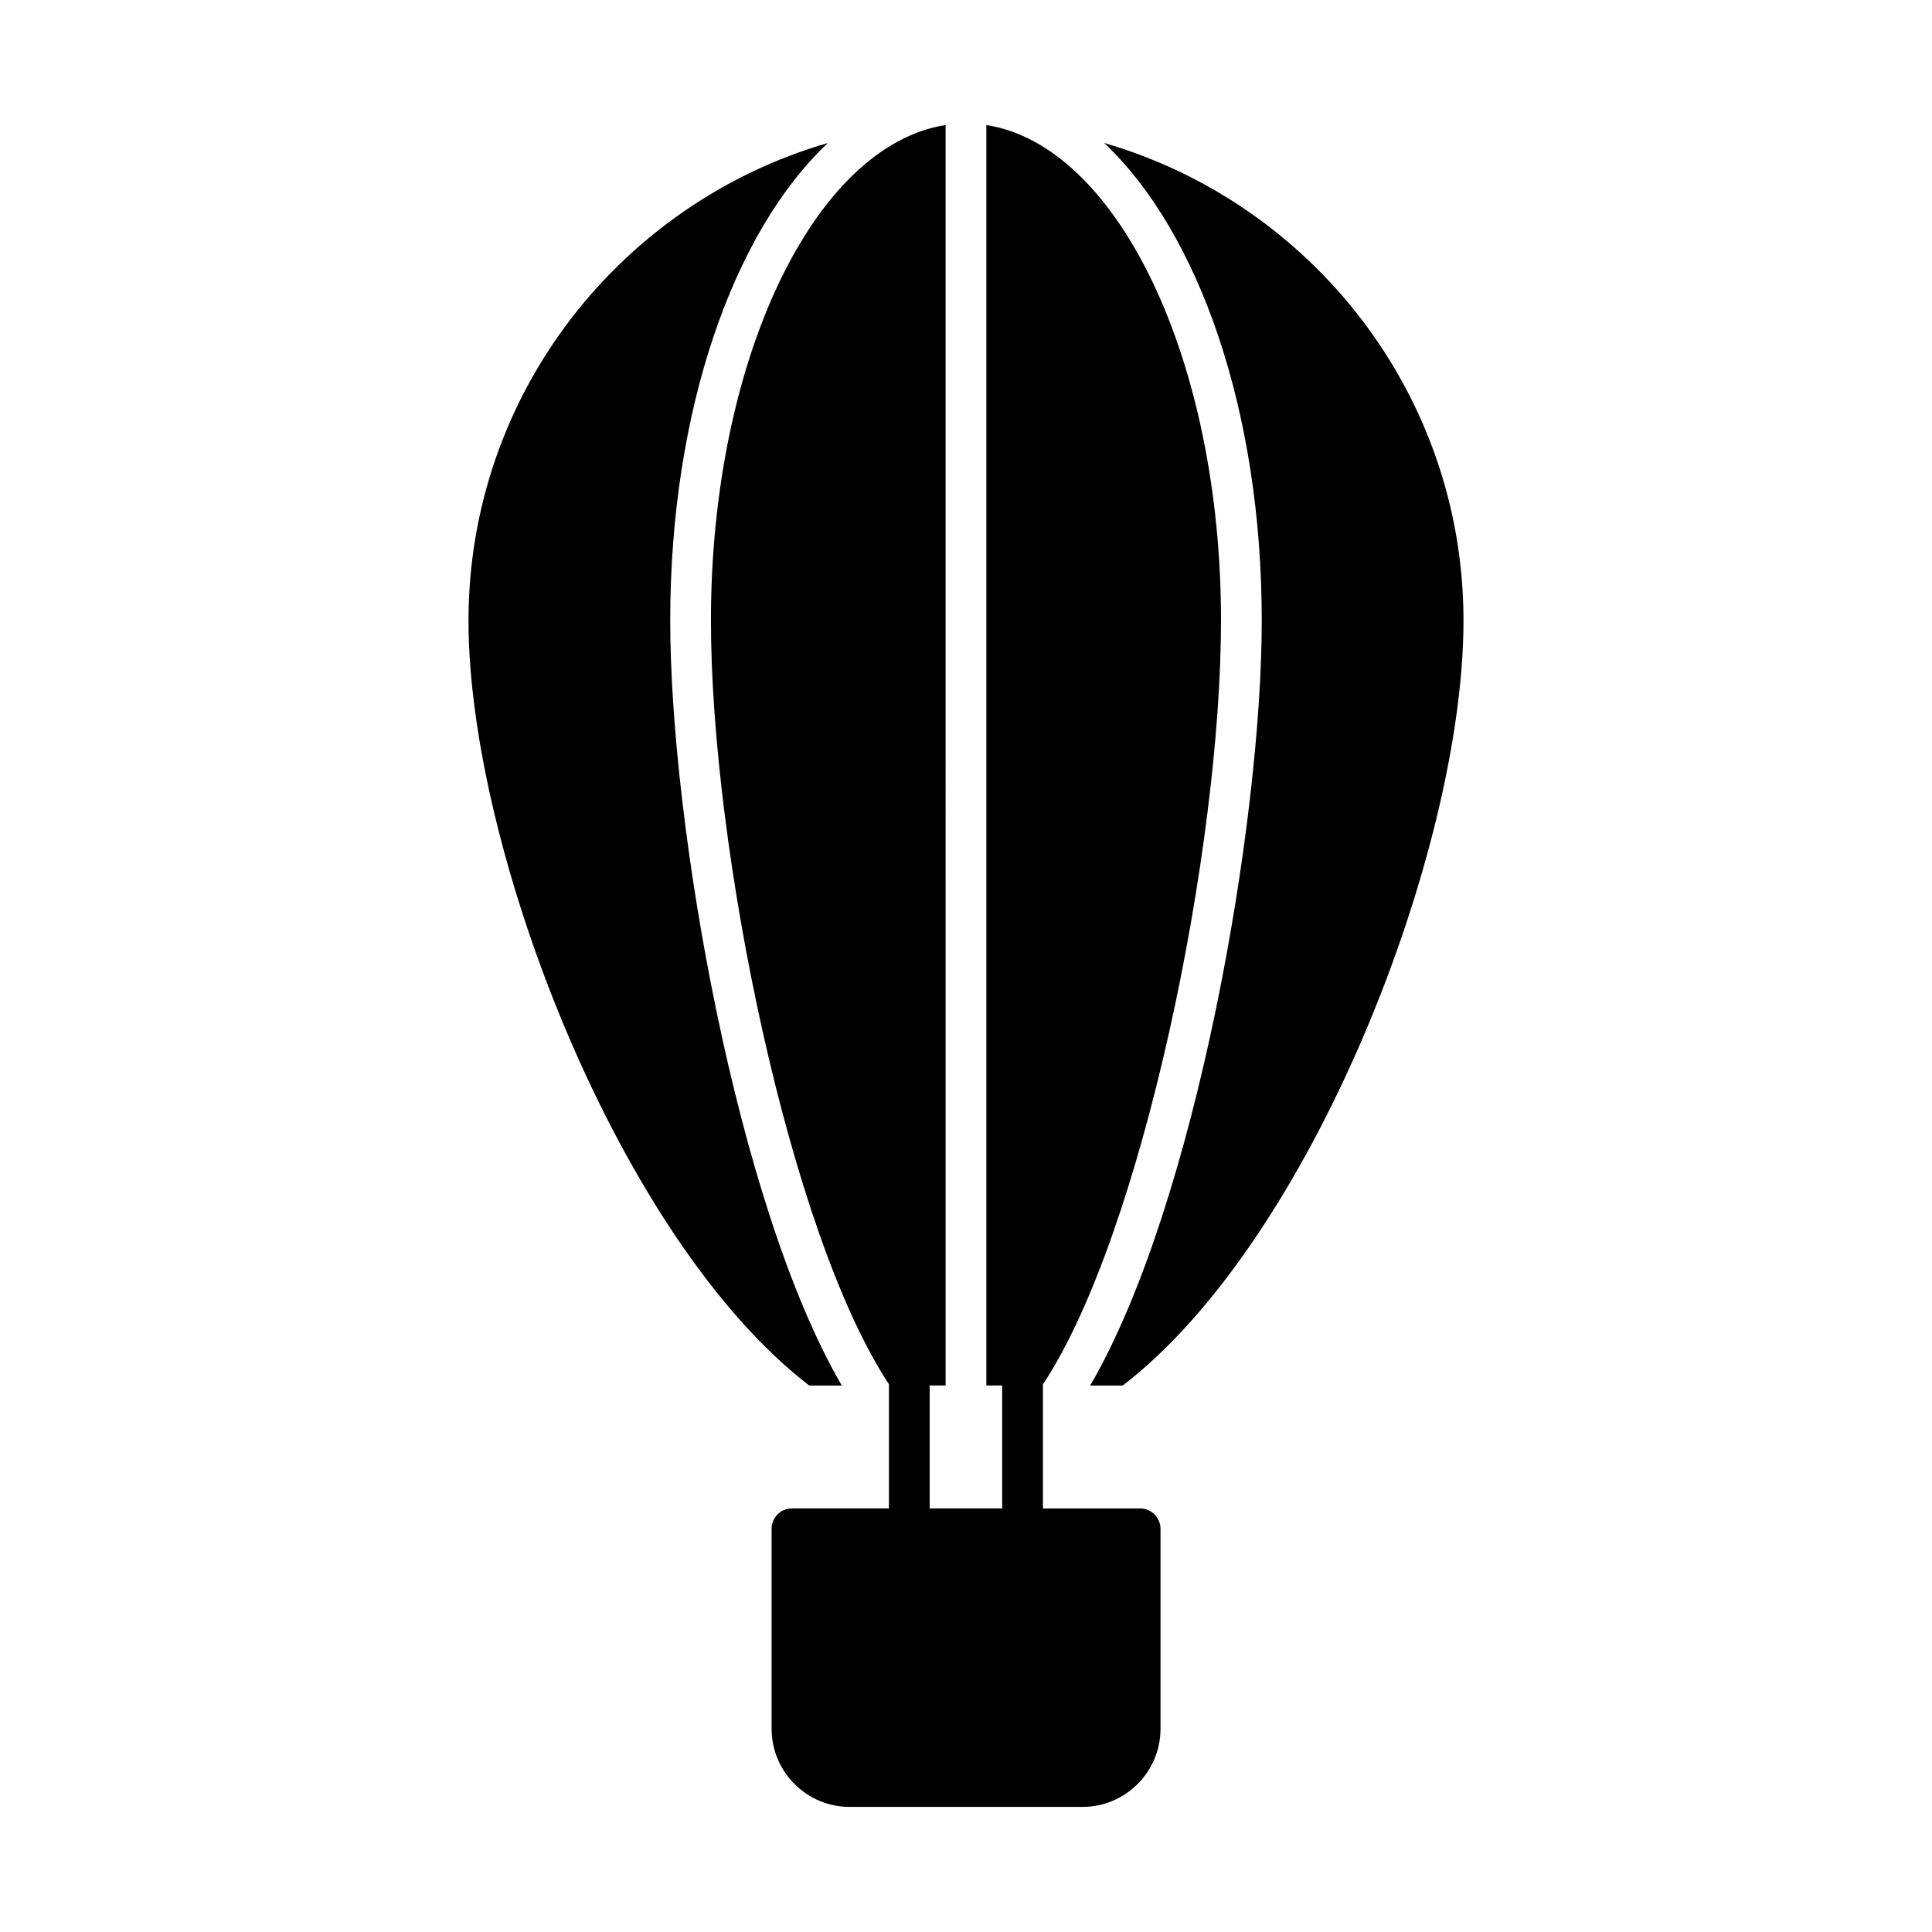
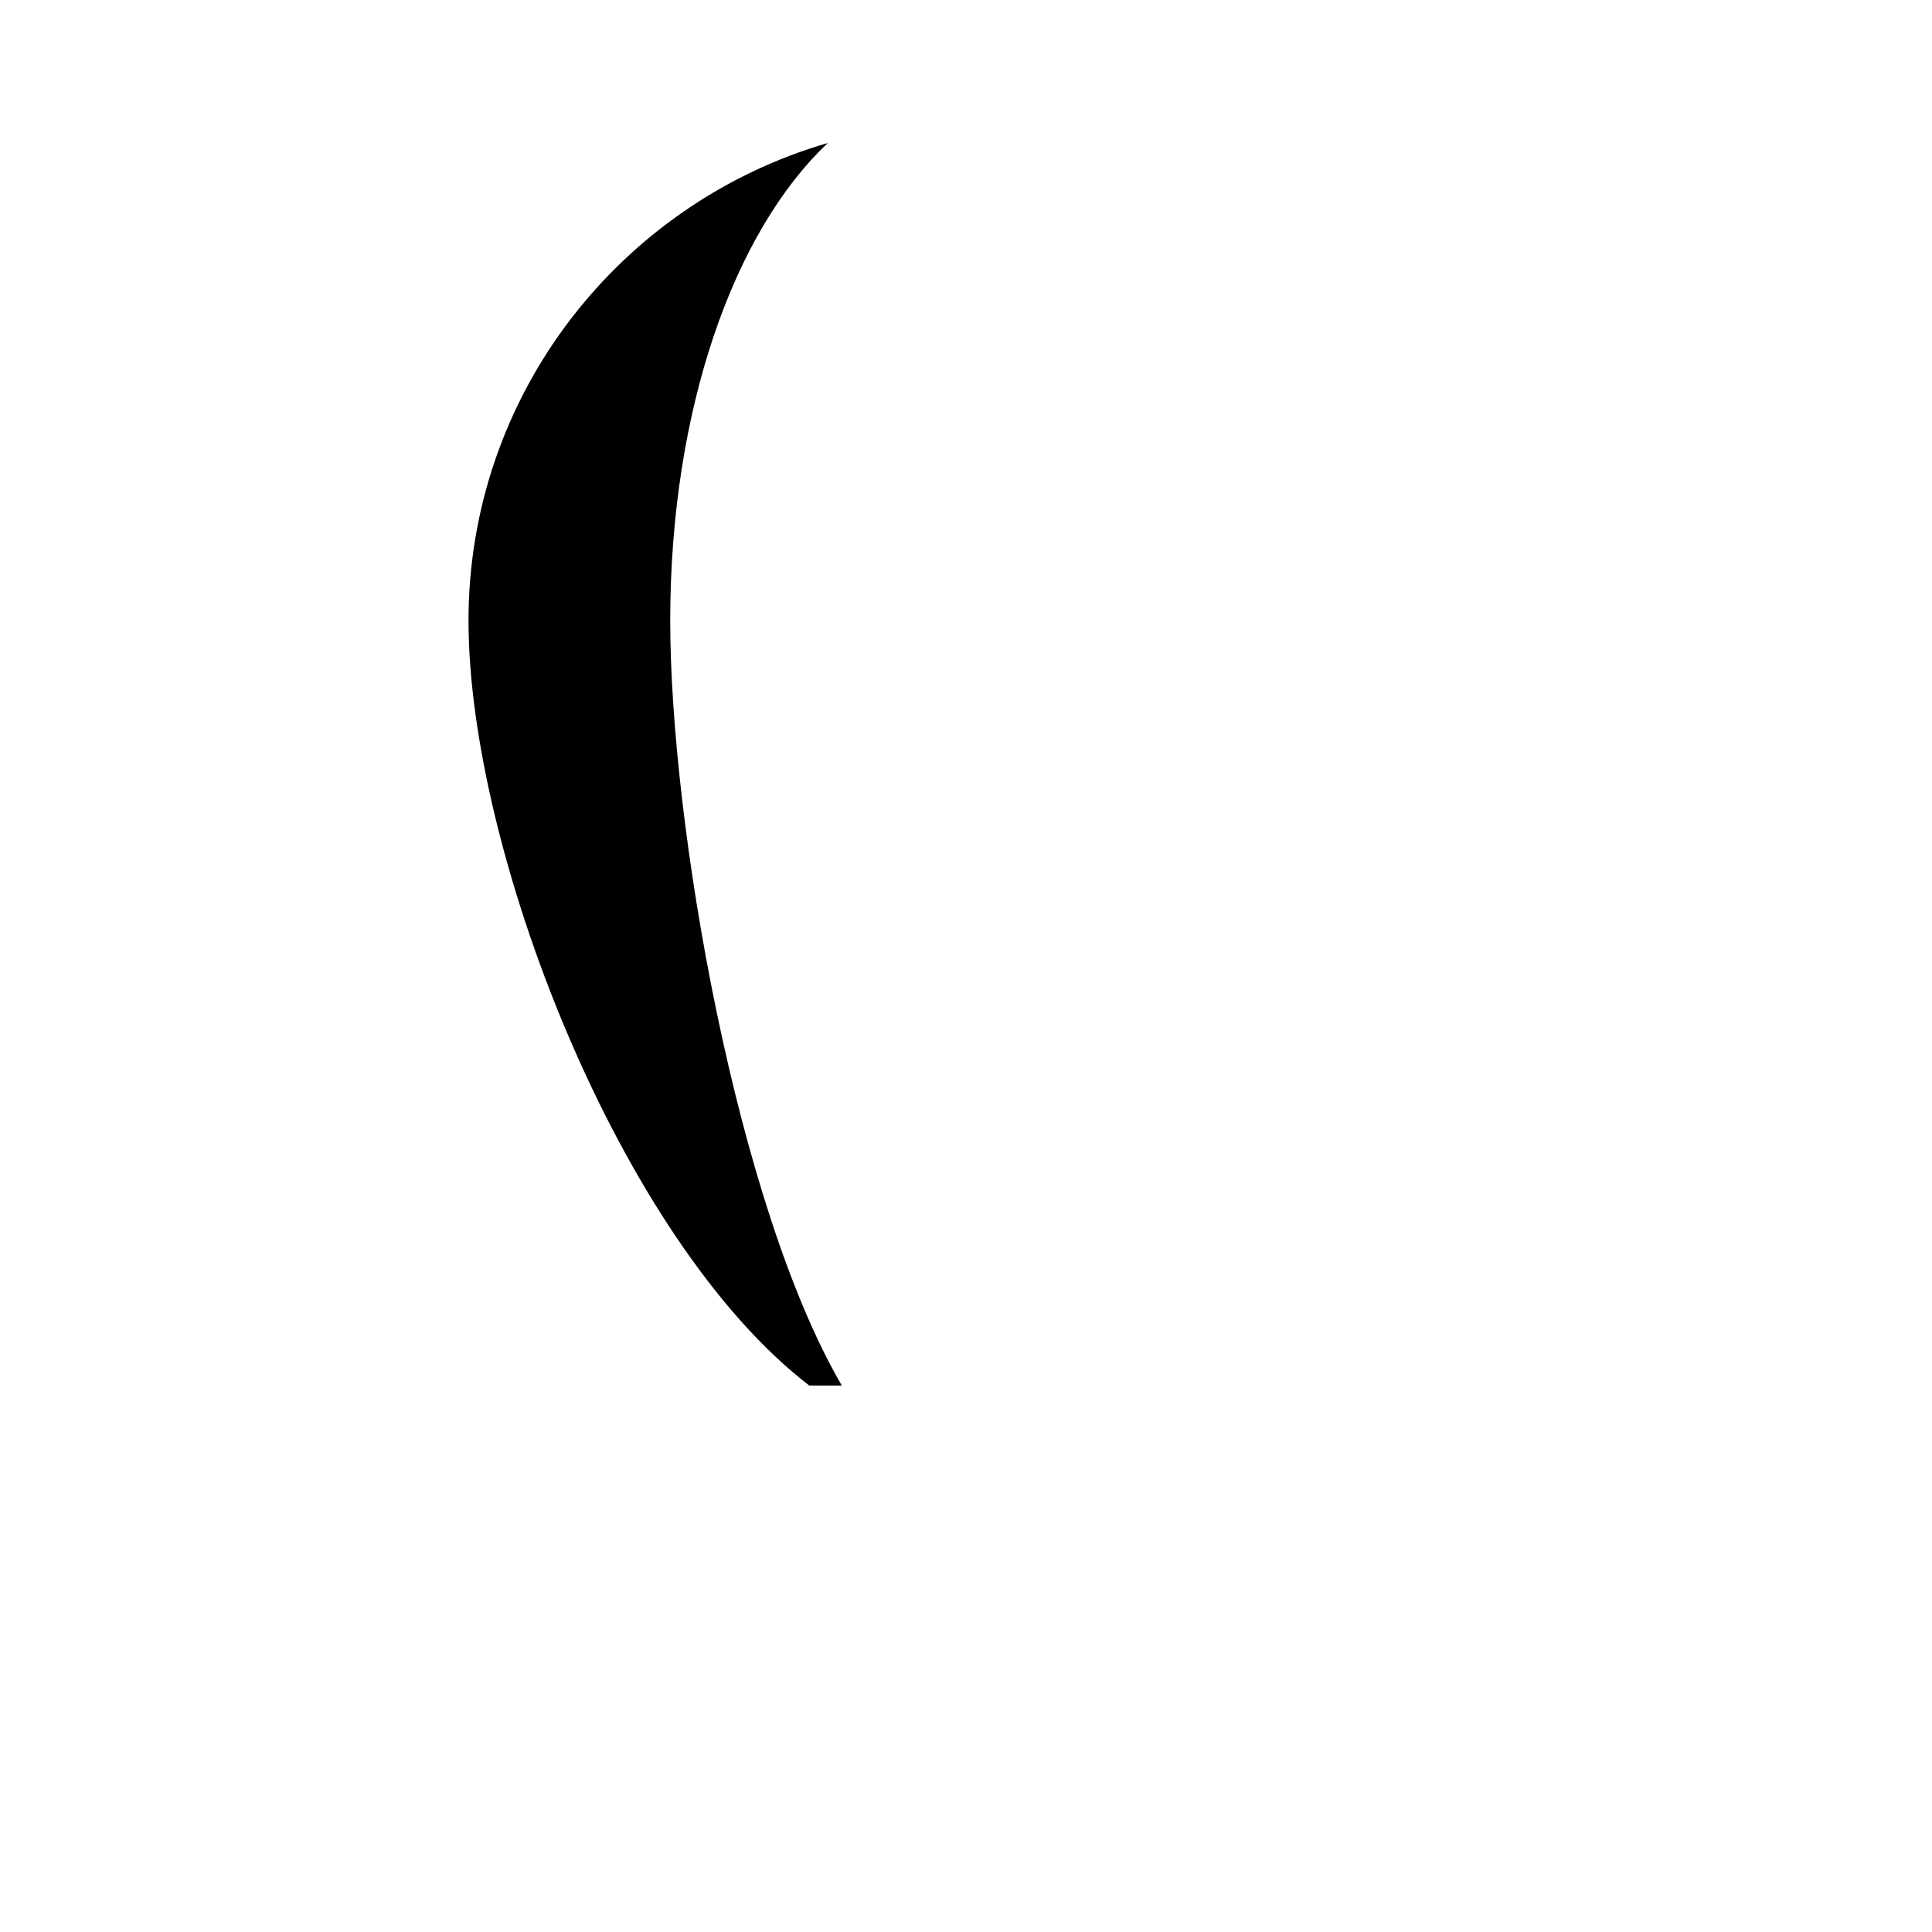
<svg xmlns="http://www.w3.org/2000/svg" fill="#000000" width="800px" height="800px" version="1.1" viewBox="144 144 512 512">
  <g>
    <path d="m358.46 511.18h8.625c-27.93-47.934-45.469-148.96-45.469-202.72 0-55.746 16.75-103 41.766-126.56-54.918 15.922-95.223 66.578-95.223 126.56-0.004 60.957 40.152 164.21 90.301 202.72z" />
-     <path d="m432.91 511.18h8.625c50.148-38.508 90.305-141.76 90.305-202.72 0-59.984-40.309-110.65-95.23-126.57 25.016 23.566 41.766 70.82 41.766 126.57 0 53.762-17.539 154.79-45.465 202.72z" />
-     <path d="m446.15 543.75h-25.766v-32.863c26.297-39.715 47.195-141.79 47.195-202.44 0-69.145-27.445-125.91-62.188-131.31v334.03h4.195v32.582h-19.215v-32.582h4.227l-0.004-334.03c-34.746 5.398-62.188 62.168-62.188 131.31 0 60.617 20.887 162.62 47.168 202.38v32.922h-25.695c-3.023 0-5.398 2.445-5.398 5.398v52.973c0 11.445 9.285 20.727 20.656 20.727h61.754c11.371 0 20.656-9.285 20.656-20.727v-52.973c0-2.953-2.449-5.402-5.398-5.402z" />
+     <path d="m432.91 511.18h8.625z" />
  </g>
</svg>